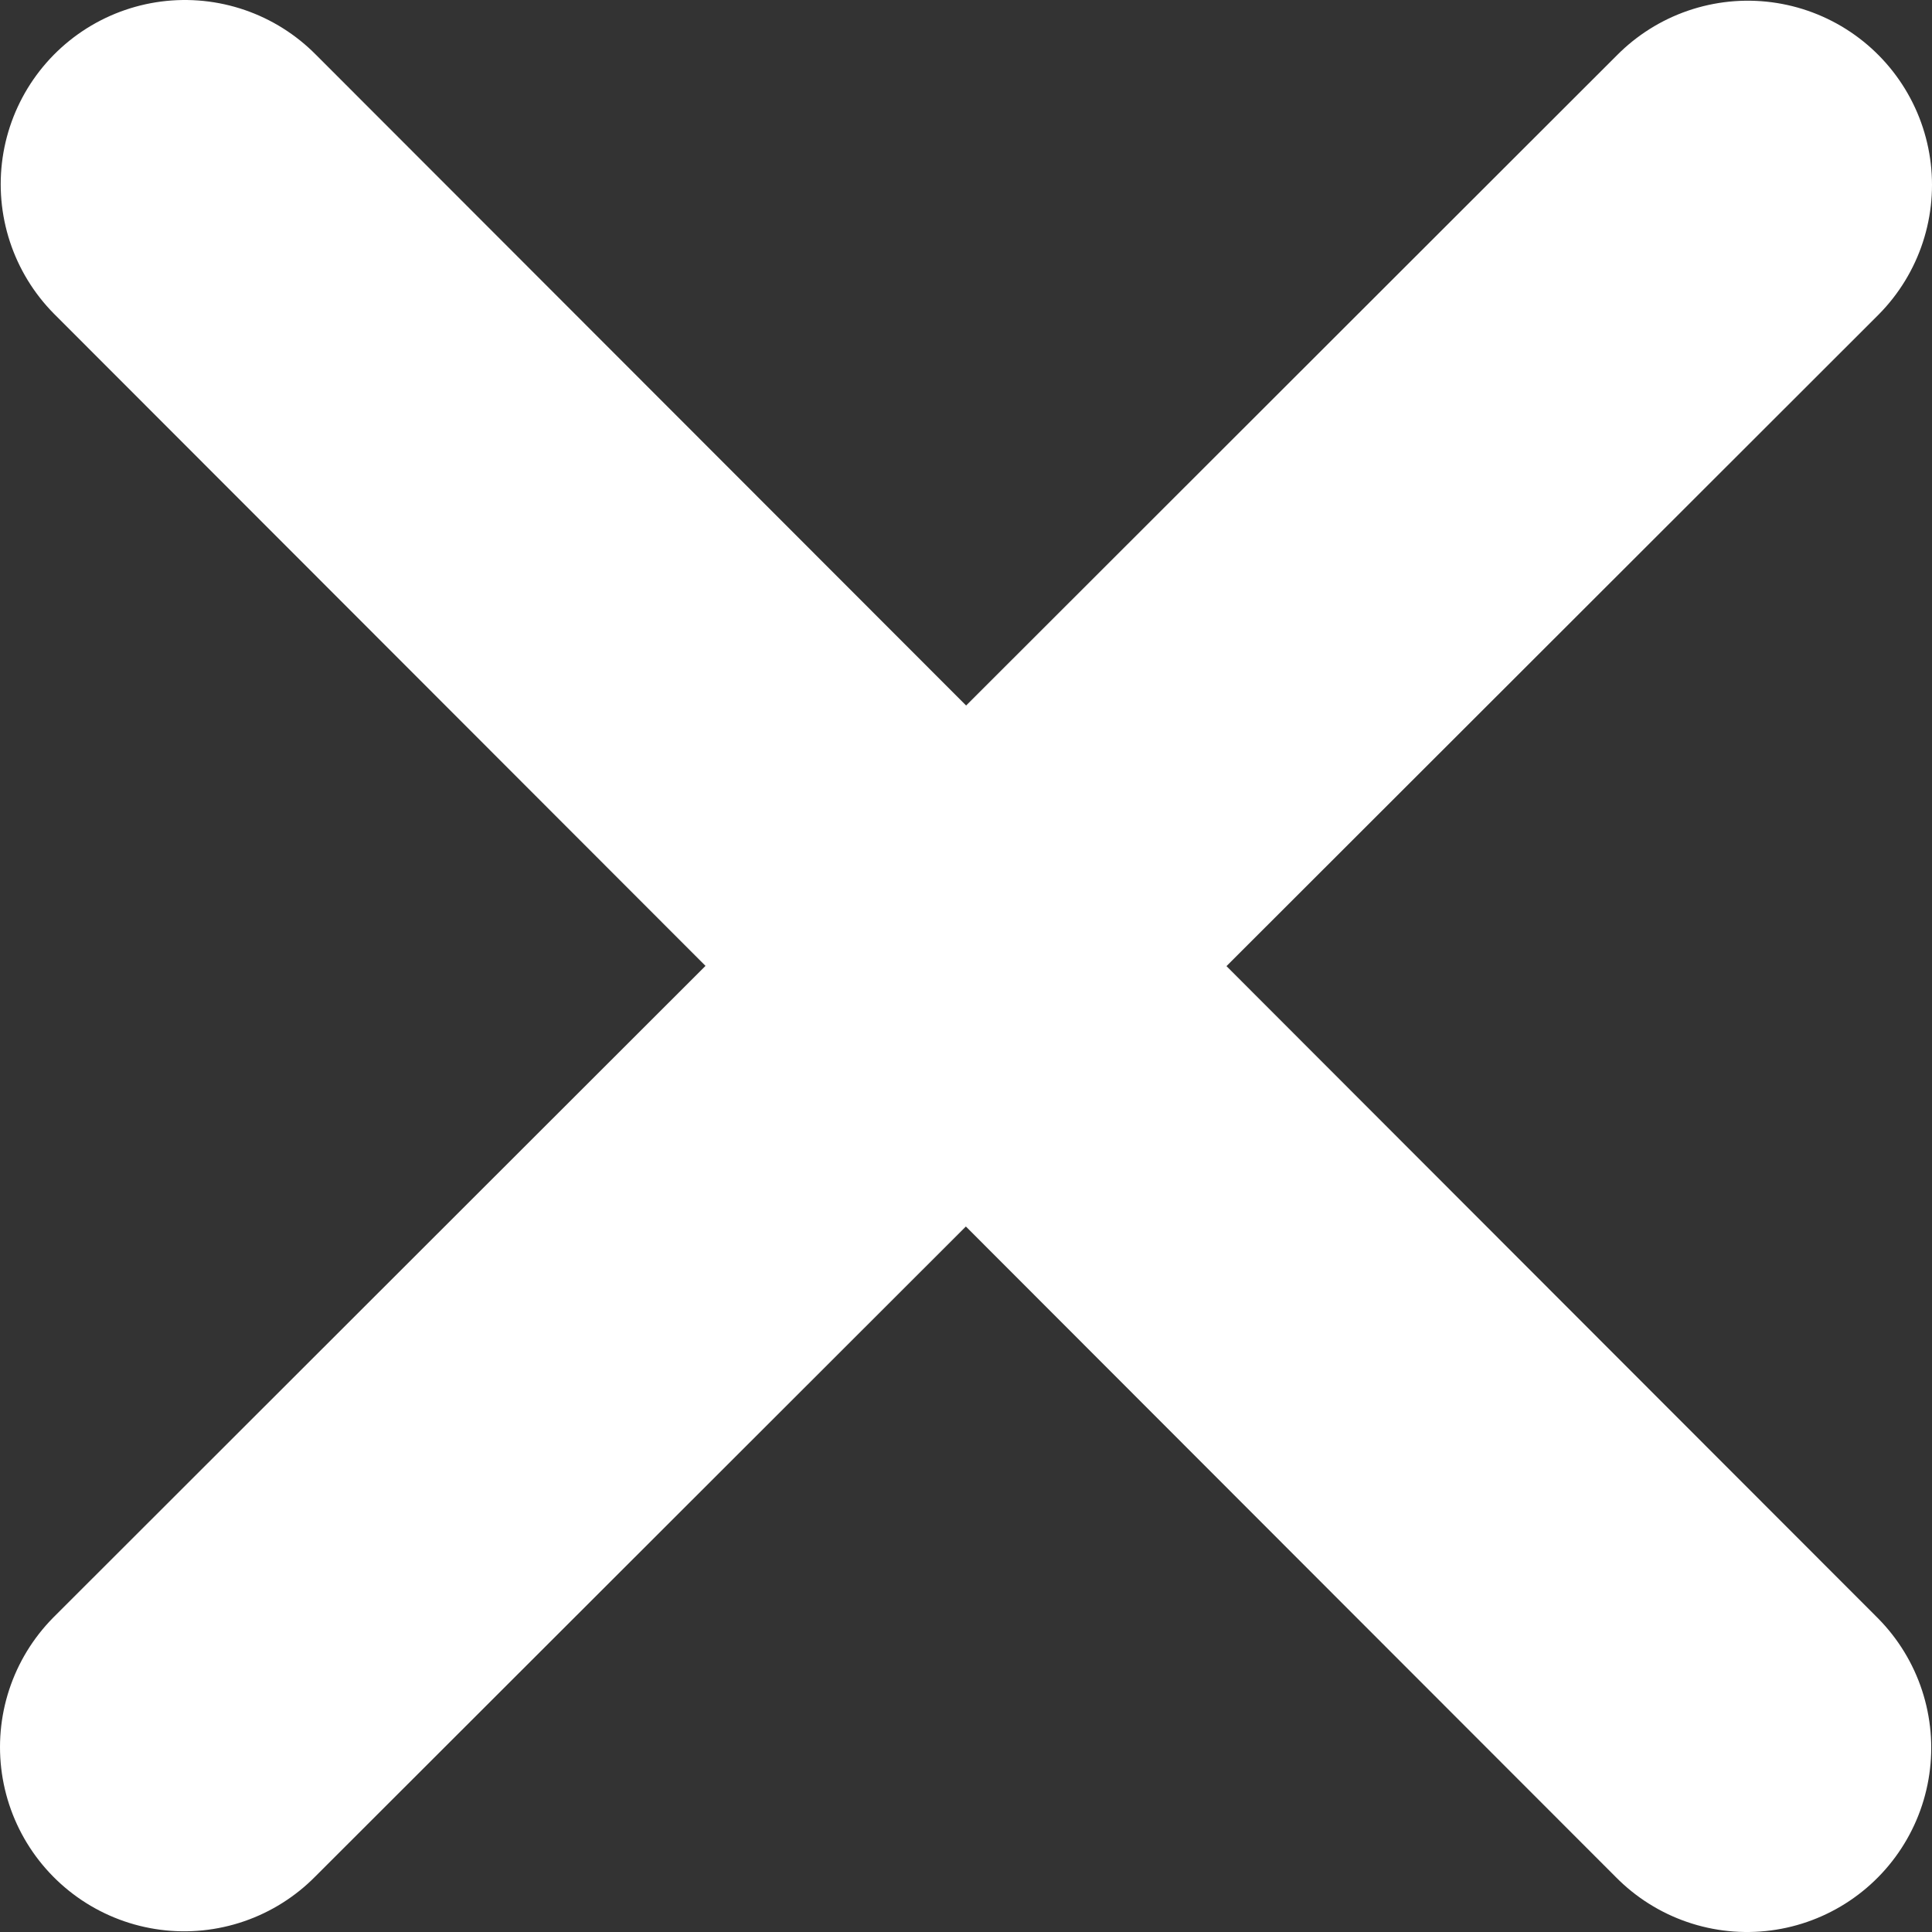
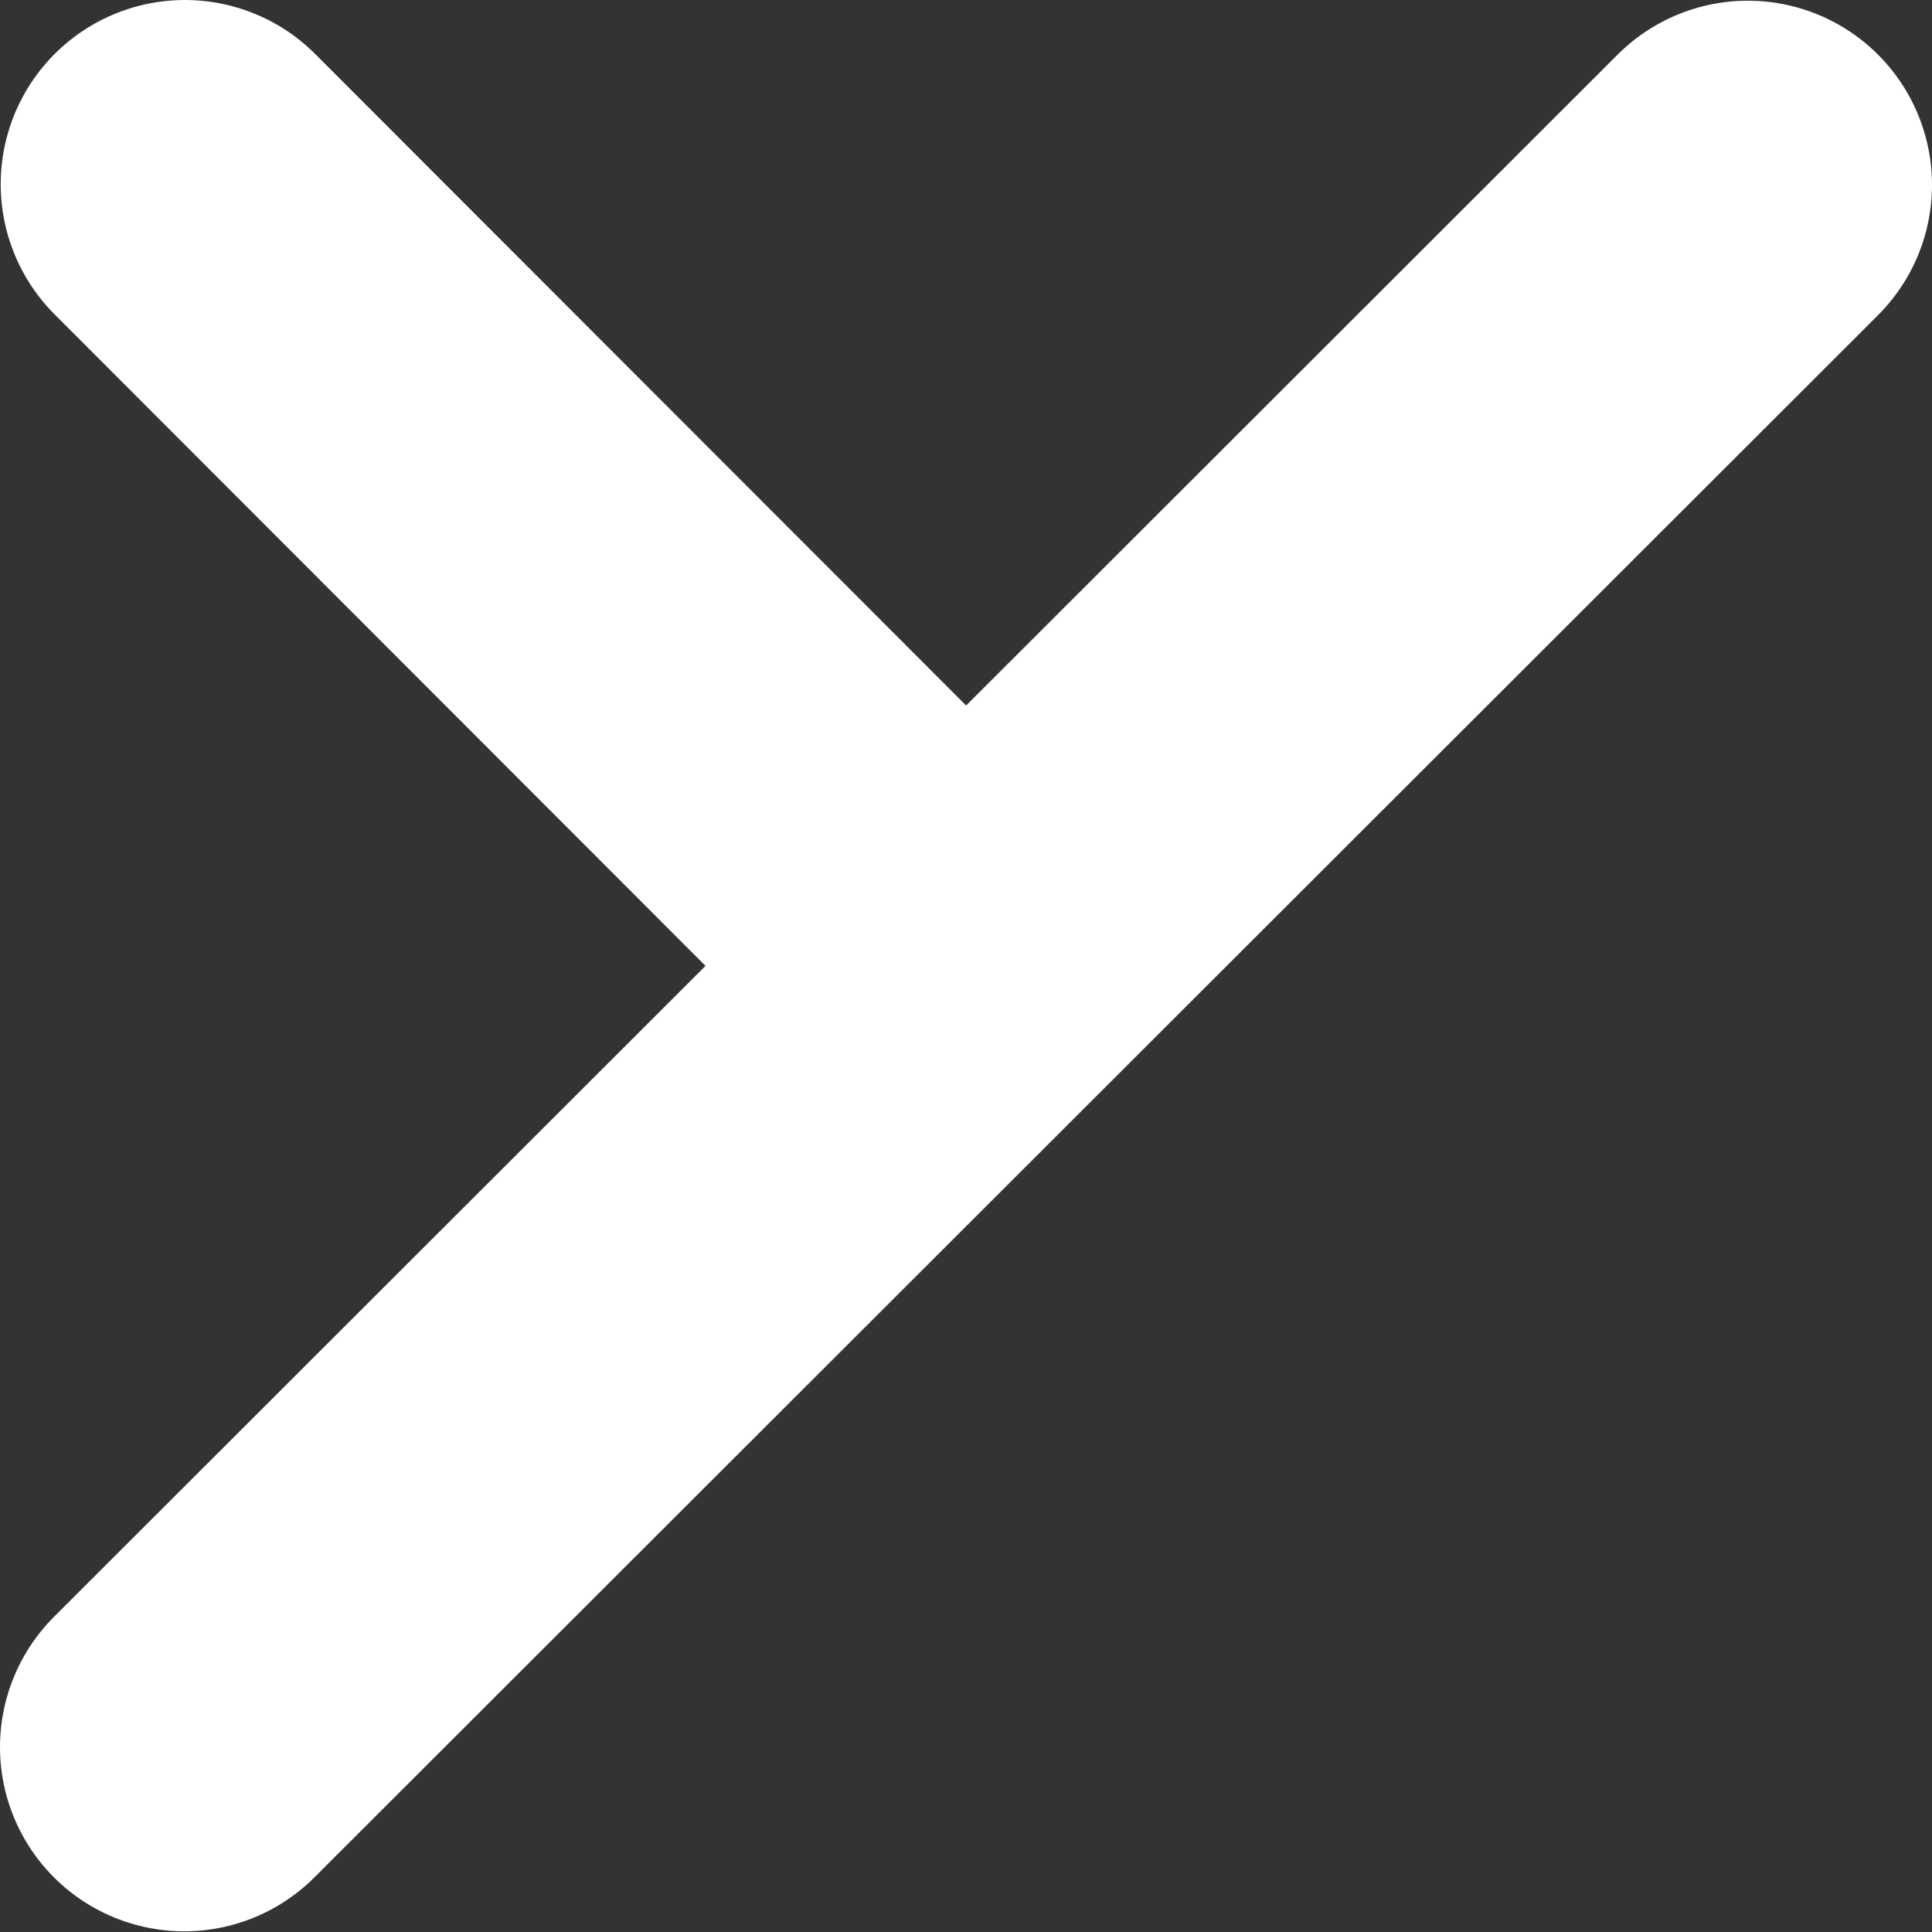
<svg xmlns="http://www.w3.org/2000/svg" xmlns:ns1="http://sodipodi.sourceforge.net/DTD/sodipodi-0.dtd" xmlns:ns2="http://www.inkscape.org/namespaces/inkscape" fill="none" height="24.88" viewBox="0 0 24.88 24.88" width="24.88" version="1.1" id="svg4" ns1:docname="close-icon.svg" ns2:version="1.0.1 (3bc2e813f5, 2020-09-07)">
  <rect x="0" y="0" width="24.88" height="24.88" fill="#333333" stroke="none" />
  <defs id="defs8" />
  <ns1:namedview pagecolor="#ffffff" bordercolor="#666666" borderopacity="1" objecttolerance="10" gridtolerance="10" guidetolerance="10" ns2:pageopacity="0" ns2:pageshadow="2" ns2:window-width="1920" ns2:window-height="1001" id="namedview6" showgrid="false" ns2:zoom="9.0416666" ns2:cx="56.348244" ns2:cy="29.282272" ns2:window-x="-9" ns2:window-y="-9" ns2:window-maximized="1" ns2:current-layer="svg4" ns2:document-rotation="0" />
-   <path d="M 22.508,2.381 12.44,12.44 m 0,0 L 2.372,22.499 M 12.44,12.44 l 6.753,6.76 3.305,3.308 M 12.44,12.44 2.381,2.372" stroke="#fff" stroke-linecap="round" stroke-linejoin="round" stroke-width="4.744" id="path2" ns1:nodetypes="ccccccccc" style="fill:#ffffff" />
+   <path d="M 22.508,2.381 12.44,12.44 m 0,0 L 2.372,22.499 M 12.44,12.44 M 12.44,12.44 2.381,2.372" stroke="#fff" stroke-linecap="round" stroke-linejoin="round" stroke-width="4.744" id="path2" ns1:nodetypes="ccccccccc" style="fill:#ffffff" />
</svg>